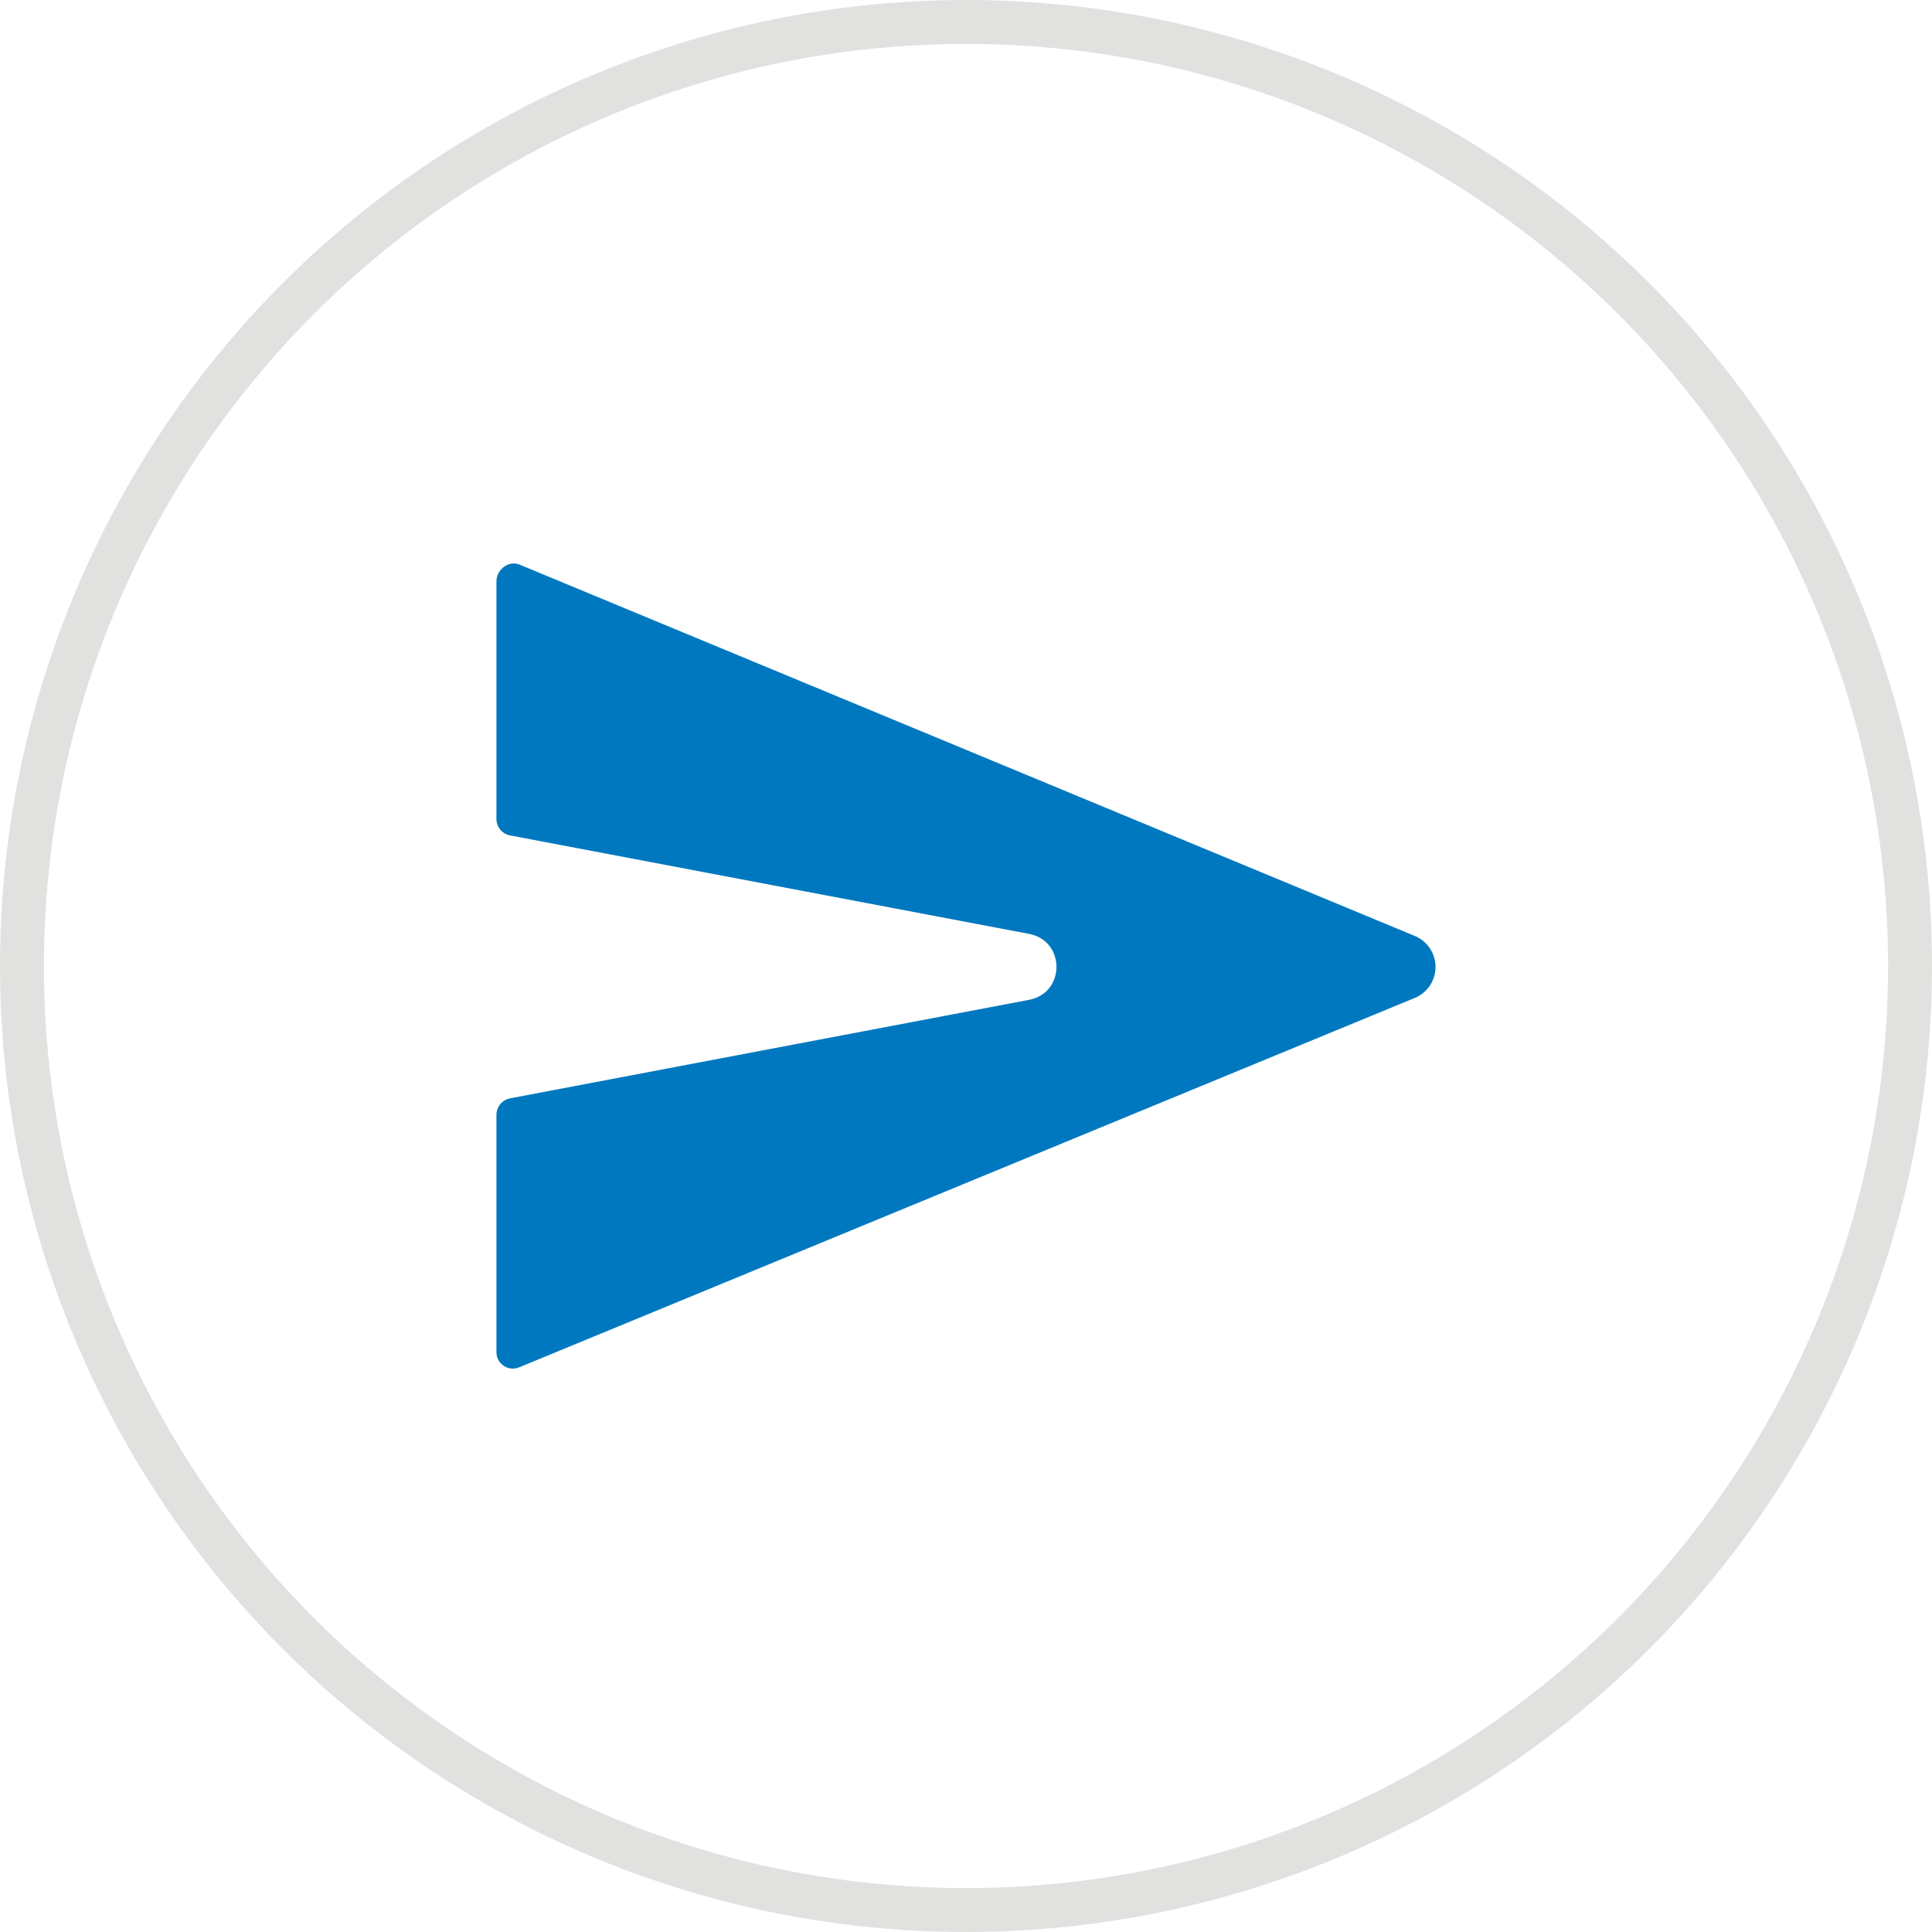
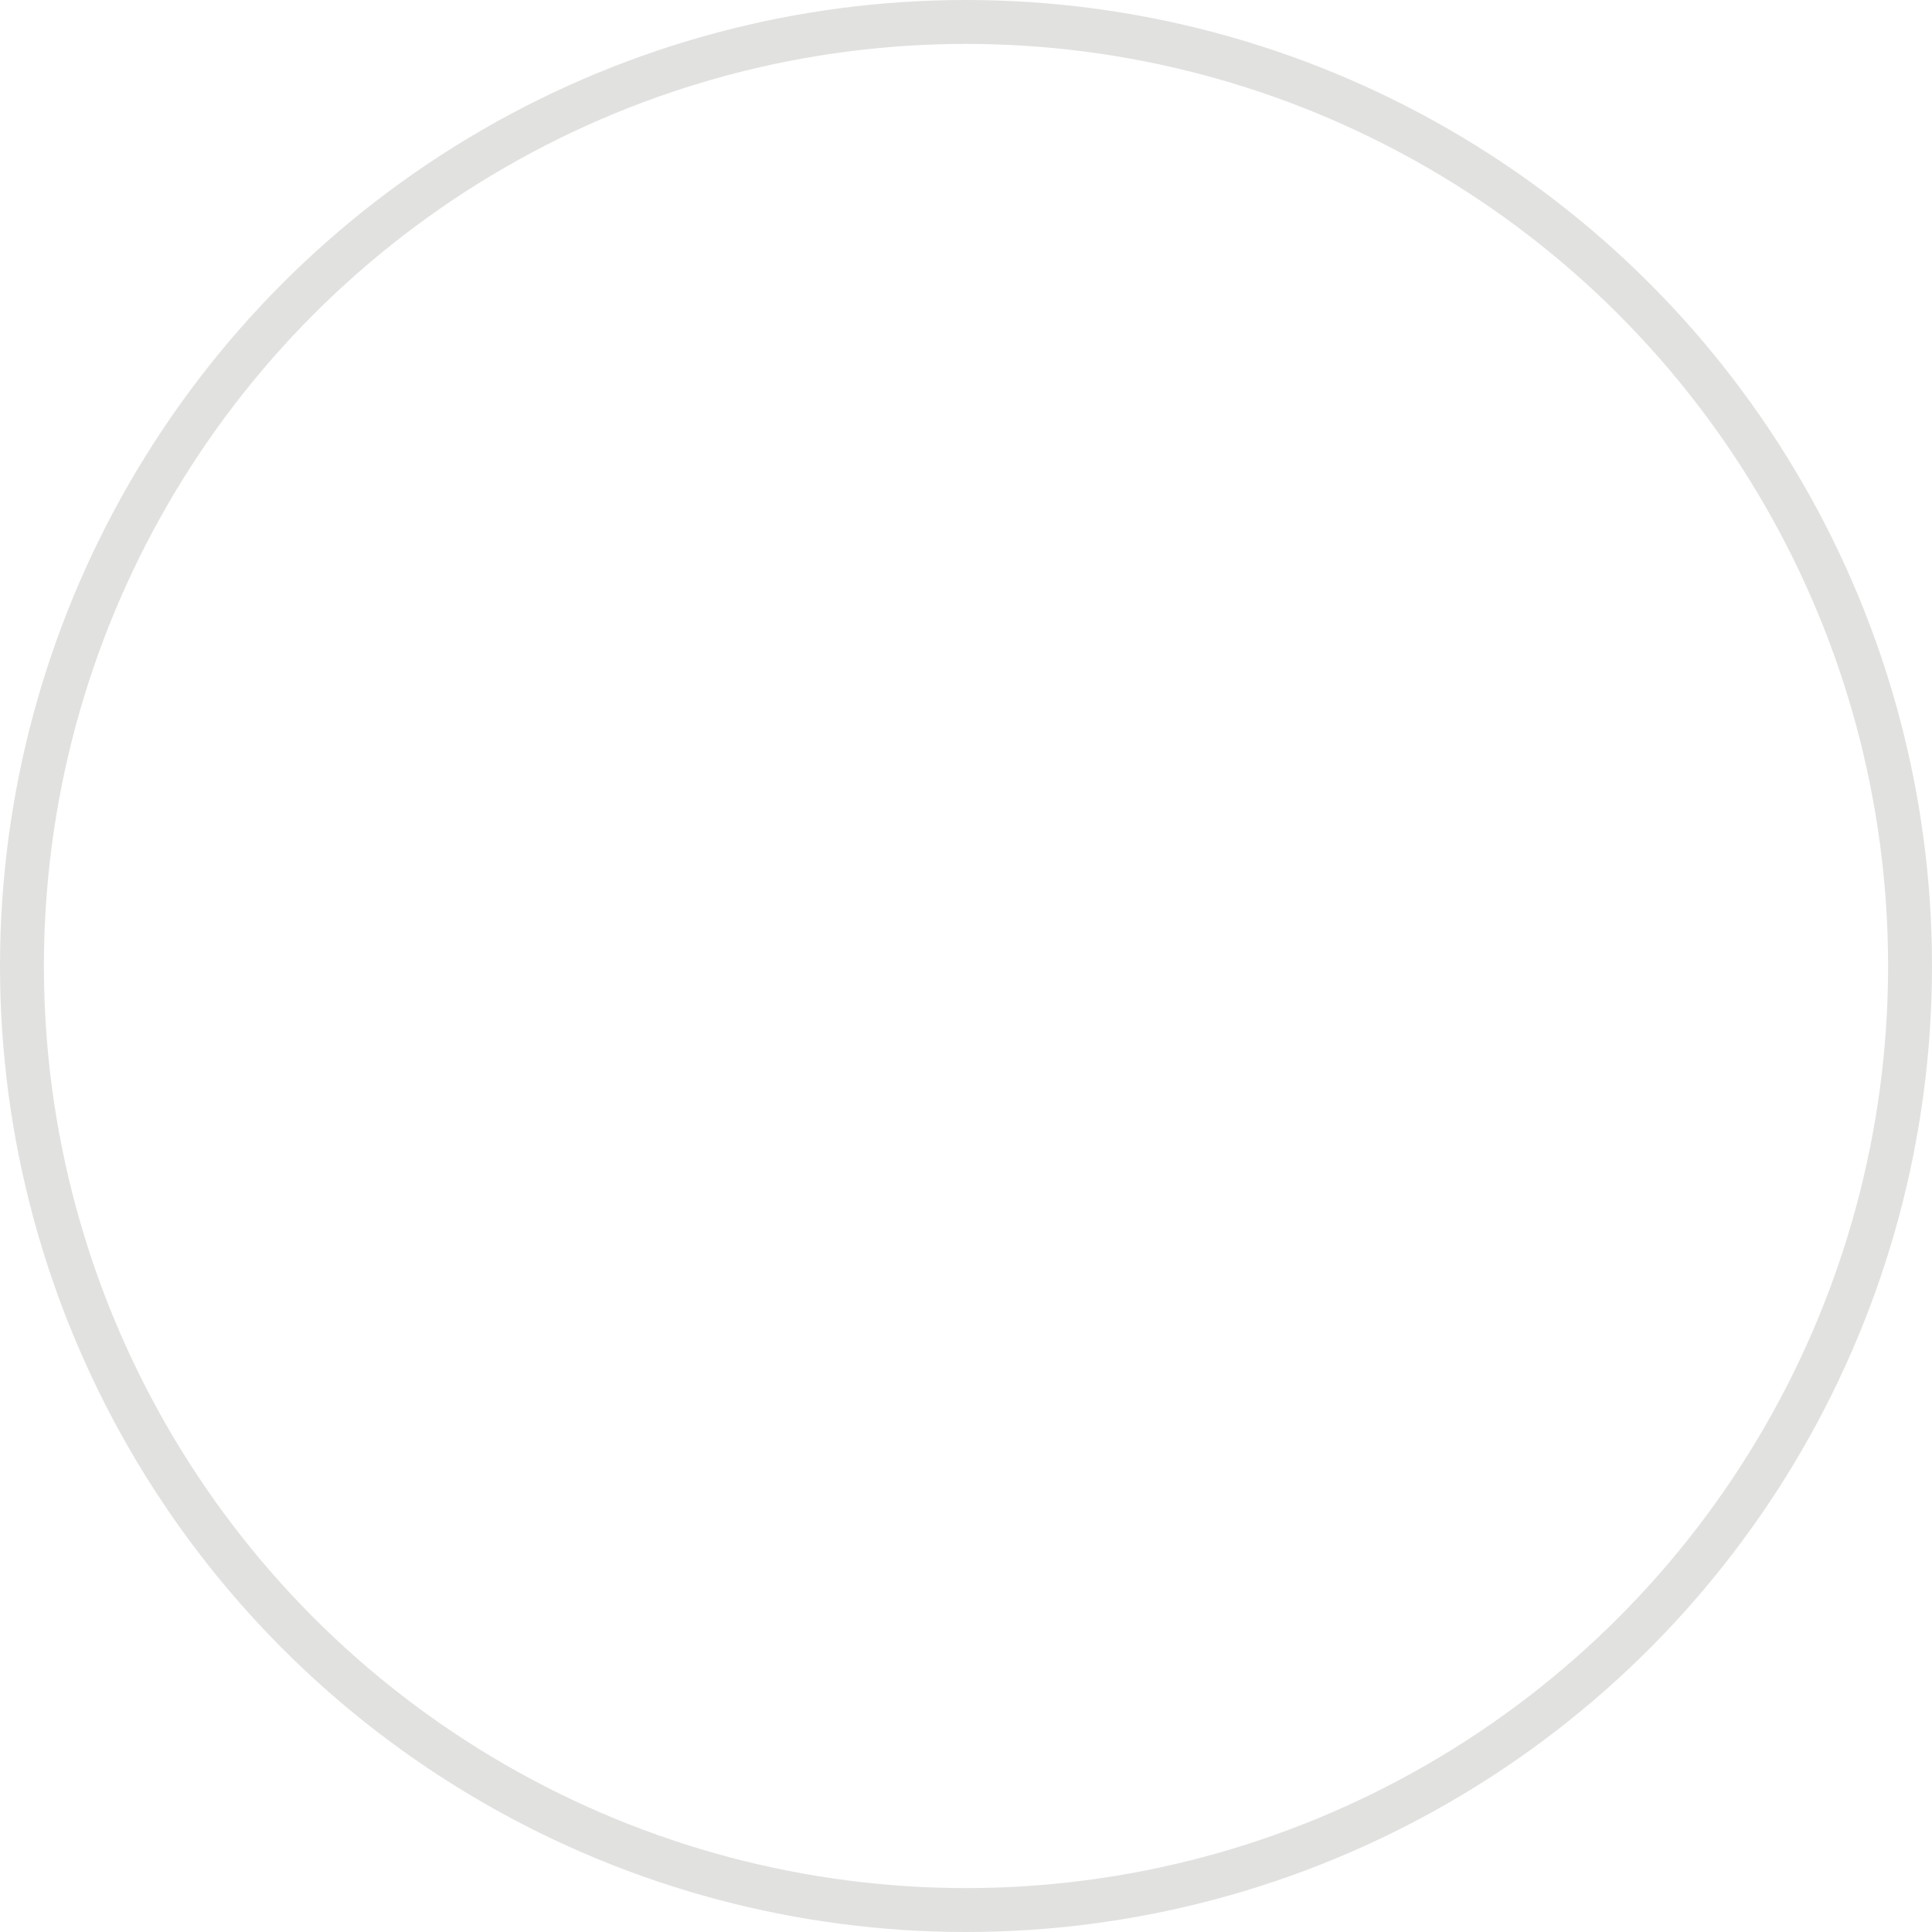
<svg xmlns="http://www.w3.org/2000/svg" width="44" height="44" viewBox="0 0 44 44" fill="none">
  <circle opacity="0.5" cx="22" cy="22" r="21.5" stroke="#11140F" stroke-opacity="0.25" />
-   <path d="M32.231 22.723L11.838 31.134C11.782 31.16 11.719 31.172 11.657 31.168C11.594 31.165 11.534 31.145 11.481 31.112C11.428 31.079 11.384 31.033 11.353 30.978C11.323 30.923 11.306 30.862 11.306 30.799V25.39C11.306 25.301 11.337 25.215 11.393 25.146C11.45 25.078 11.529 25.031 11.616 25.014L23.439 22.77C24.267 22.613 24.267 21.427 23.439 21.269L11.616 19.026C11.529 19.009 11.45 18.962 11.393 18.894C11.337 18.826 11.306 18.739 11.306 18.651V13.243C11.306 12.969 11.586 12.754 11.838 12.861L32.231 21.32C32.368 21.379 32.485 21.477 32.567 21.602C32.649 21.726 32.693 21.872 32.693 22.022C32.693 22.171 32.649 22.317 32.567 22.442C32.485 22.566 32.368 22.664 32.231 22.723Z" fill="#0078BF" />
</svg>